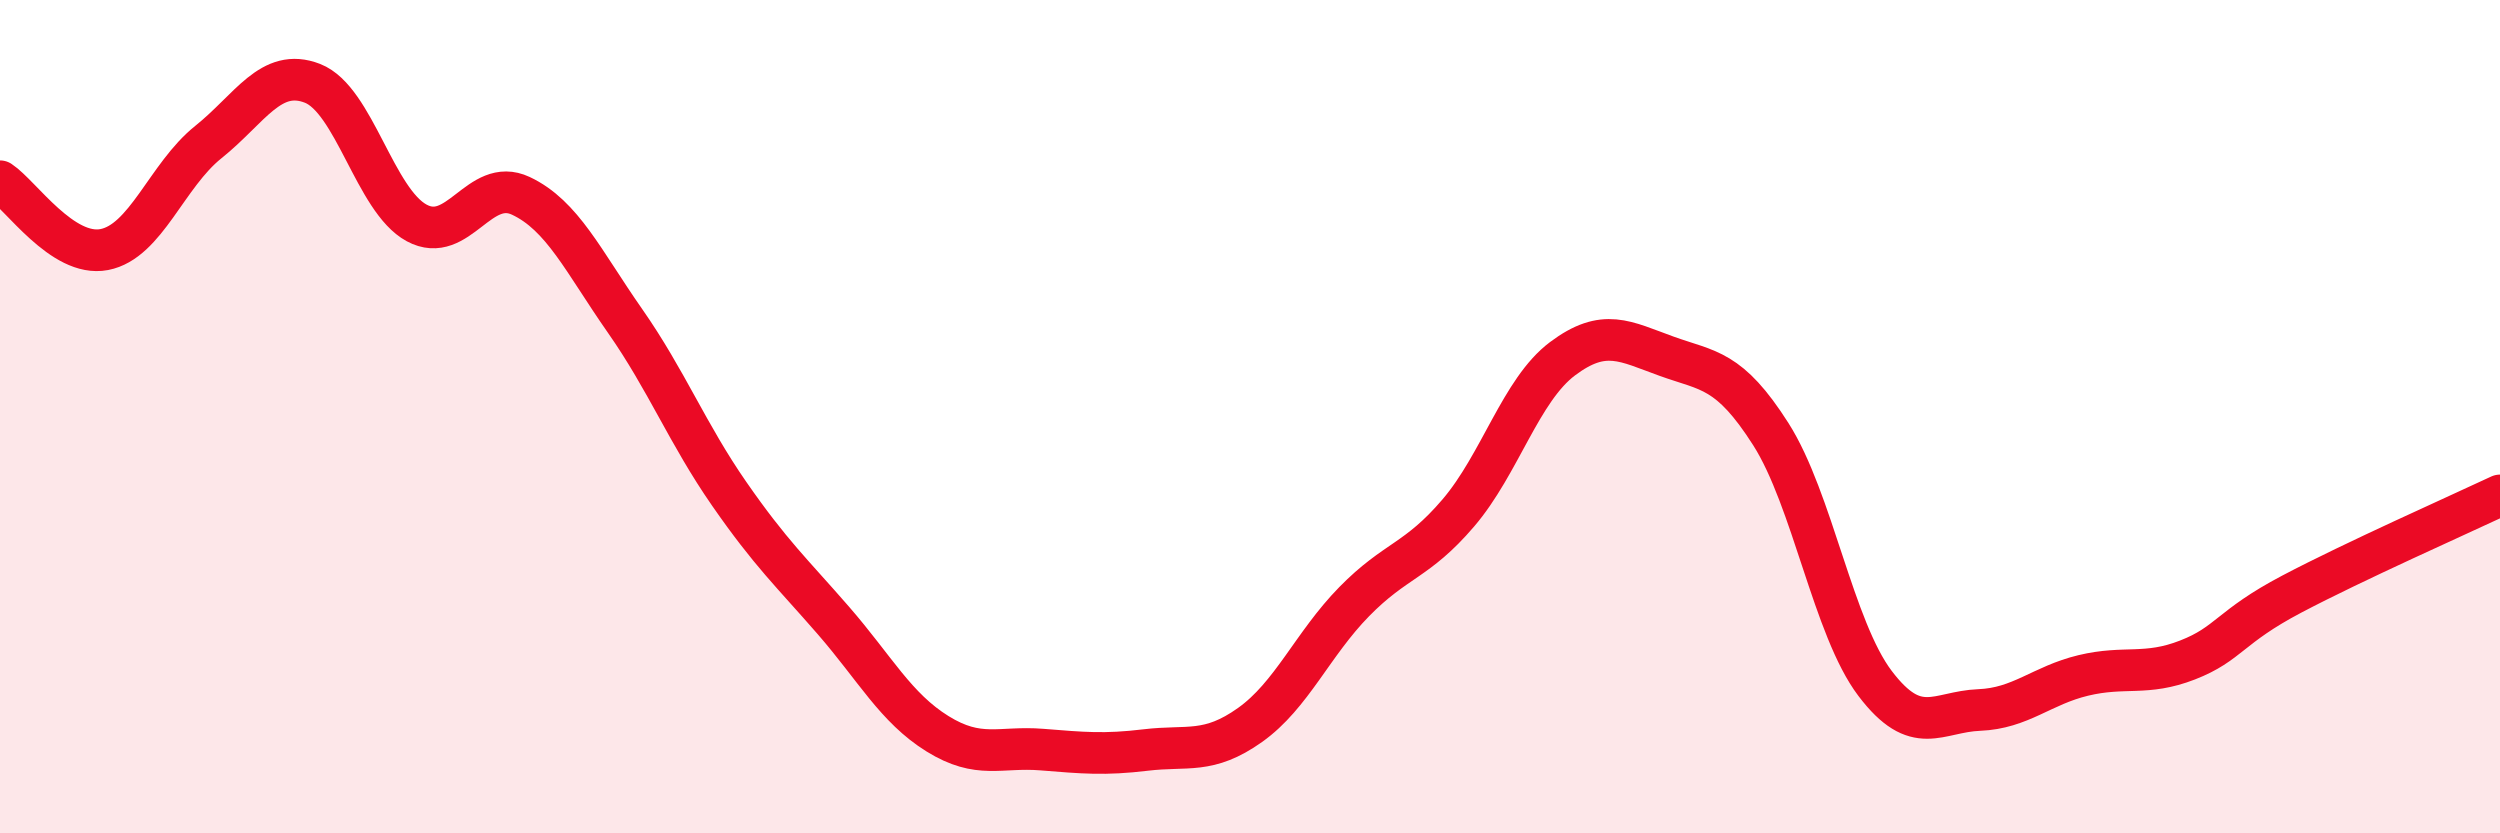
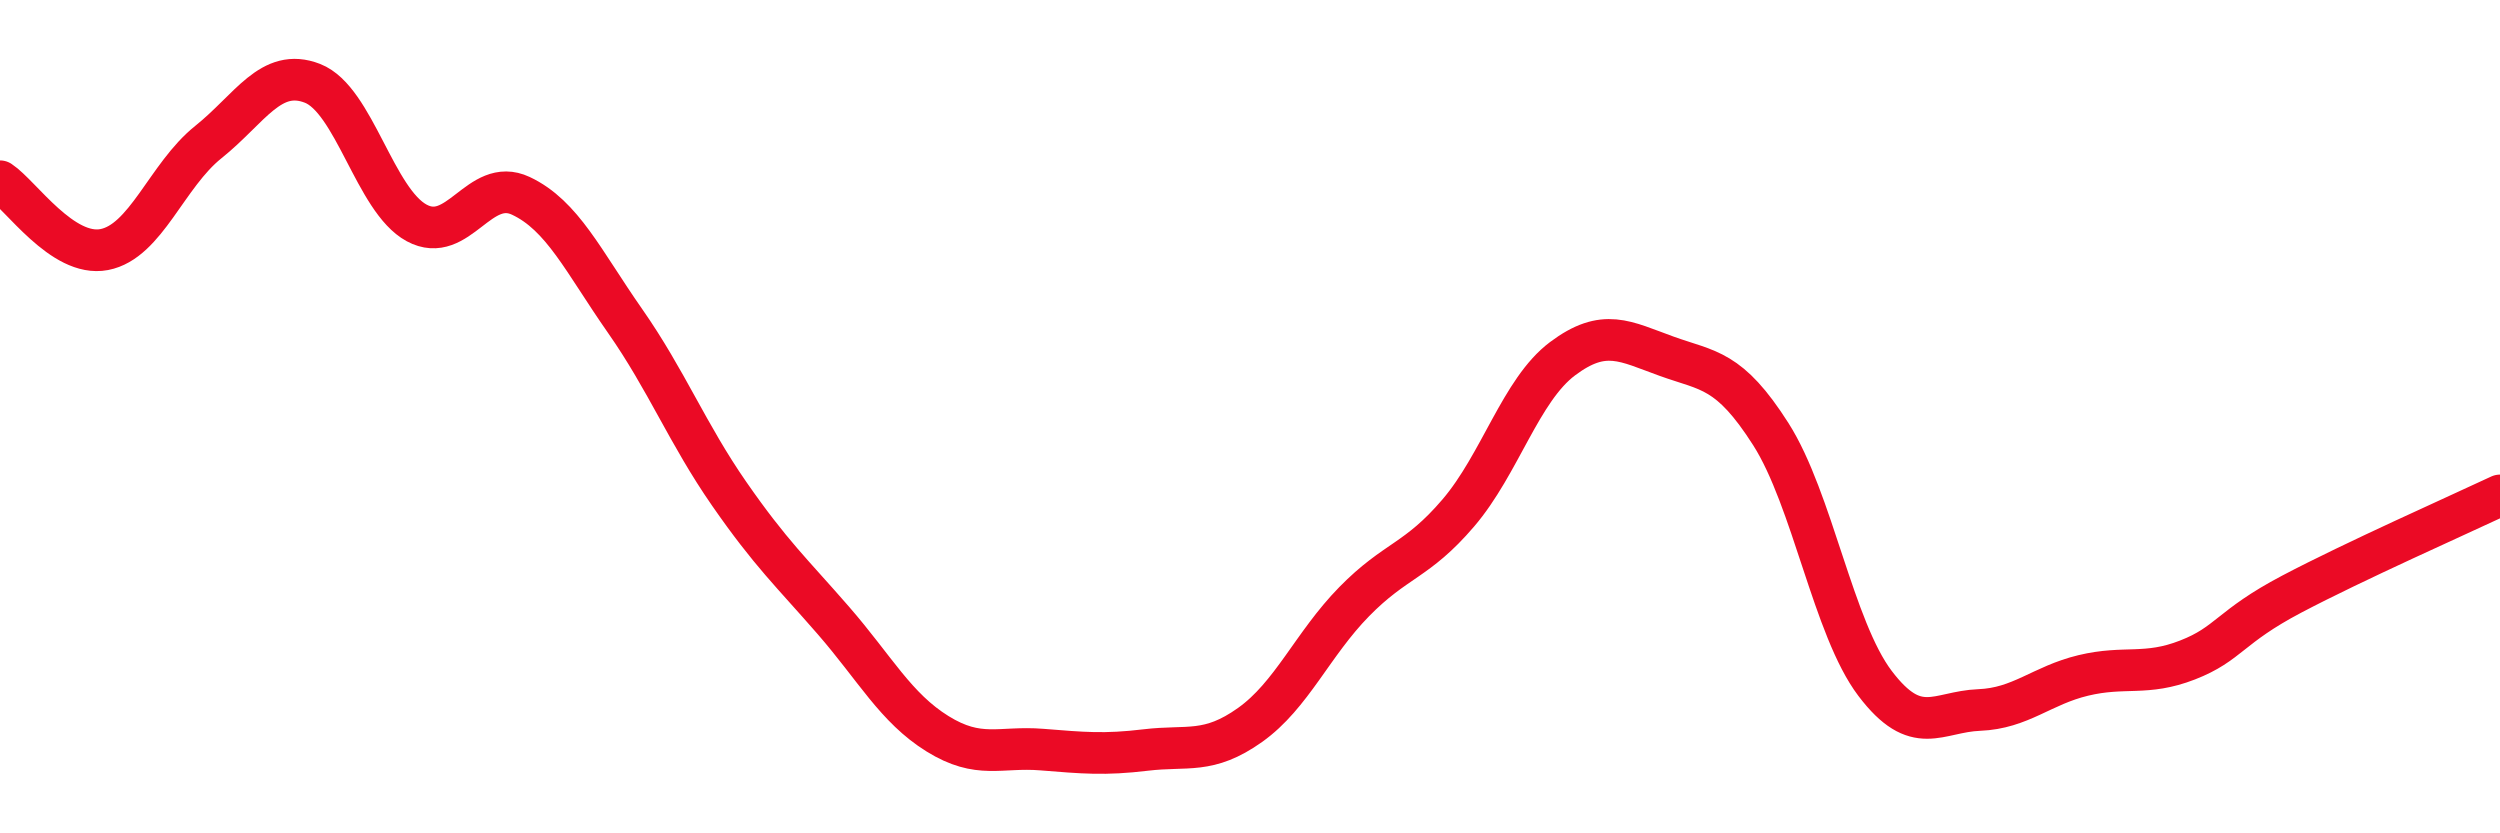
<svg xmlns="http://www.w3.org/2000/svg" width="60" height="20" viewBox="0 0 60 20">
-   <path d="M 0,4.35 C 0.5,4.68 1.5,6.18 2.5,5.99 C 3.5,5.8 4,4.21 5,3.41 C 6,2.61 6.5,1.61 7.5,2 C 8.5,2.39 9,4.81 10,5.35 C 11,5.89 11.5,4.23 12.5,4.7 C 13.5,5.17 14,6.27 15,7.7 C 16,9.13 16.5,10.41 17.5,11.85 C 18.5,13.29 19,13.74 20,14.89 C 21,16.04 21.5,16.99 22.5,17.61 C 23.5,18.23 24,17.91 25,17.99 C 26,18.07 26.5,18.12 27.5,18 C 28.5,17.88 29,18.11 30,17.4 C 31,16.69 31.5,15.46 32.5,14.44 C 33.5,13.42 34,13.48 35,12.31 C 36,11.14 36.5,9.36 37.5,8.61 C 38.5,7.86 39,8.19 40,8.55 C 41,8.91 41.5,8.85 42.5,10.42 C 43.5,11.99 44,15.08 45,16.4 C 46,17.72 46.5,17.08 47.5,17.04 C 48.5,17 49,16.45 50,16.21 C 51,15.97 51.5,16.23 52.5,15.84 C 53.5,15.45 53.5,15.05 55,14.26 C 56.5,13.47 59,12.36 60,11.89L60 20L0 20Z" fill="#EB0A25" opacity="0.1" stroke-linecap="round" stroke-linejoin="round" />
  <path d="M 0,4.35 C 0.5,4.68 1.5,6.18 2.5,5.99 C 3.5,5.8 4,4.21 5,3.41 C 6,2.61 6.5,1.61 7.5,2 C 8.5,2.39 9,4.81 10,5.35 C 11,5.89 11.5,4.23 12.5,4.7 C 13.5,5.17 14,6.27 15,7.7 C 16,9.13 16.5,10.41 17.5,11.85 C 18.5,13.29 19,13.74 20,14.89 C 21,16.04 21.5,16.99 22.5,17.61 C 23.5,18.23 24,17.91 25,17.99 C 26,18.07 26.5,18.12 27.5,18 C 28.5,17.88 29,18.11 30,17.4 C 31,16.69 31.5,15.46 32.5,14.44 C 33.5,13.42 34,13.48 35,12.31 C 36,11.14 36.5,9.36 37.5,8.61 C 38.5,7.86 39,8.19 40,8.55 C 41,8.91 41.5,8.85 42.5,10.42 C 43.5,11.99 44,15.08 45,16.4 C 46,17.72 46.5,17.08 47.5,17.04 C 48.5,17 49,16.45 50,16.21 C 51,15.97 51.5,16.23 52.5,15.84 C 53.5,15.45 53.5,15.05 55,14.26 C 56.5,13.47 59,12.36 60,11.89" stroke="#EB0A25" stroke-width="1" fill="none" stroke-linecap="round" stroke-linejoin="round" />
</svg>